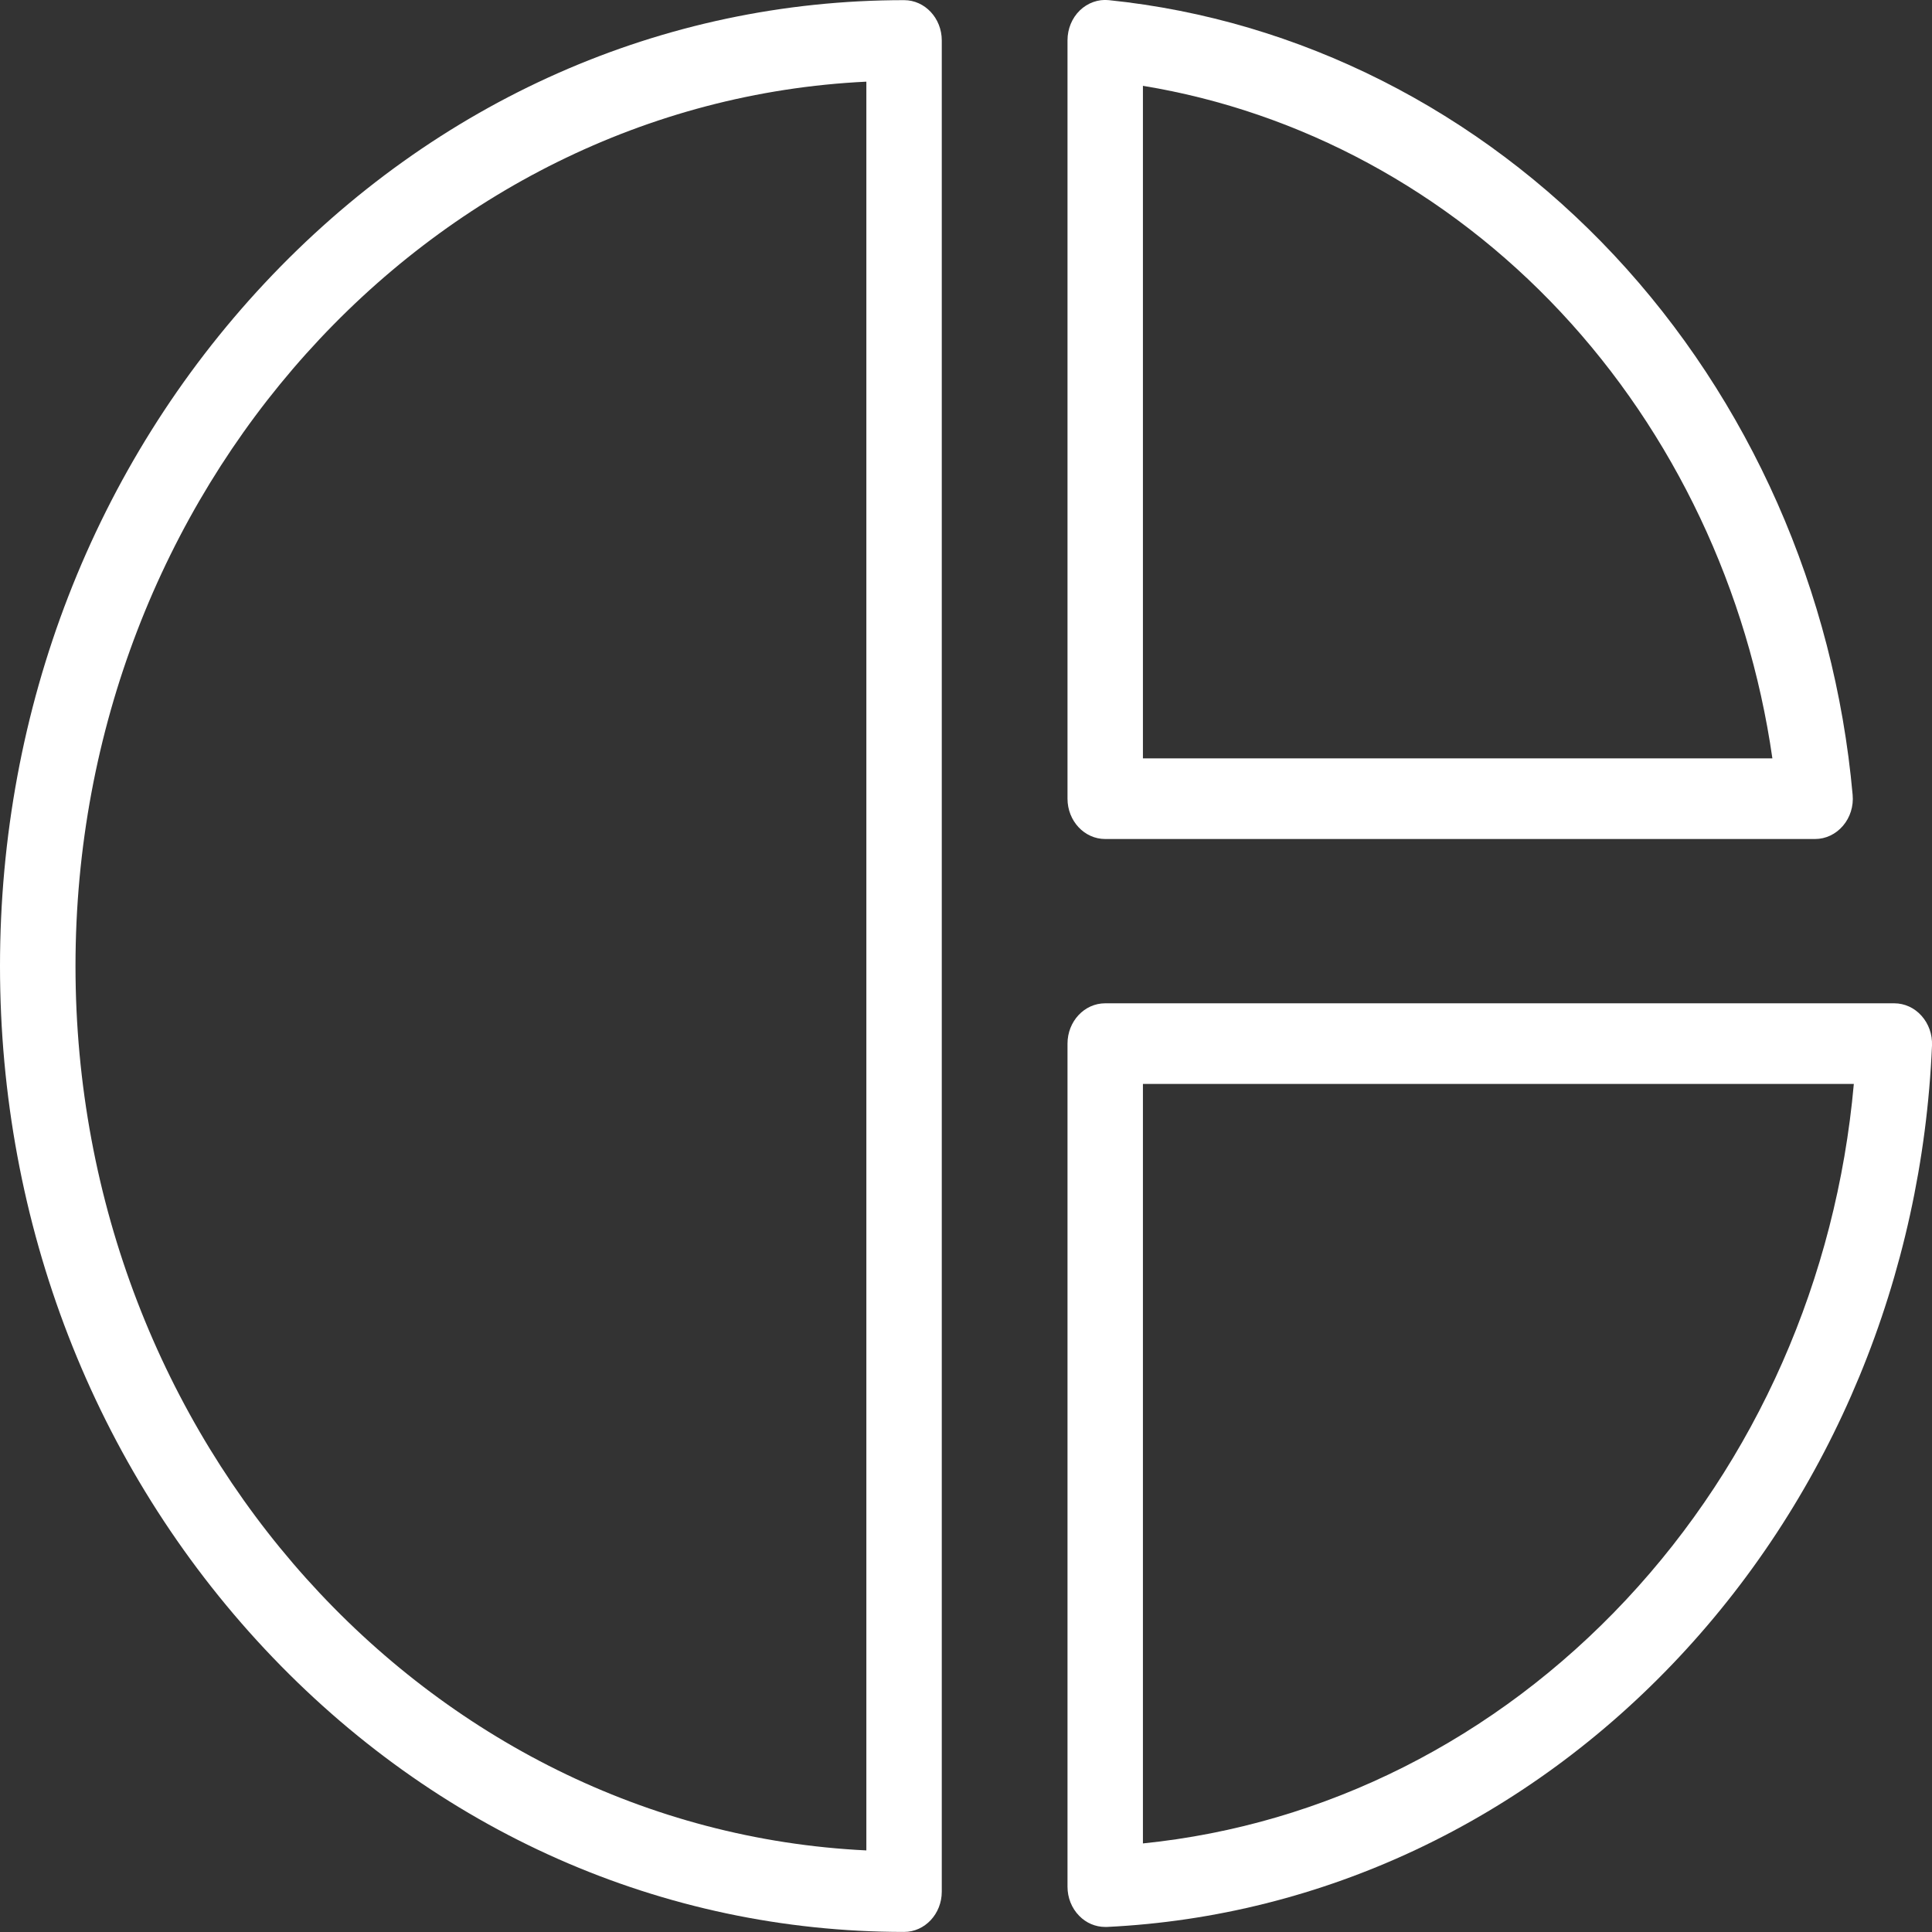
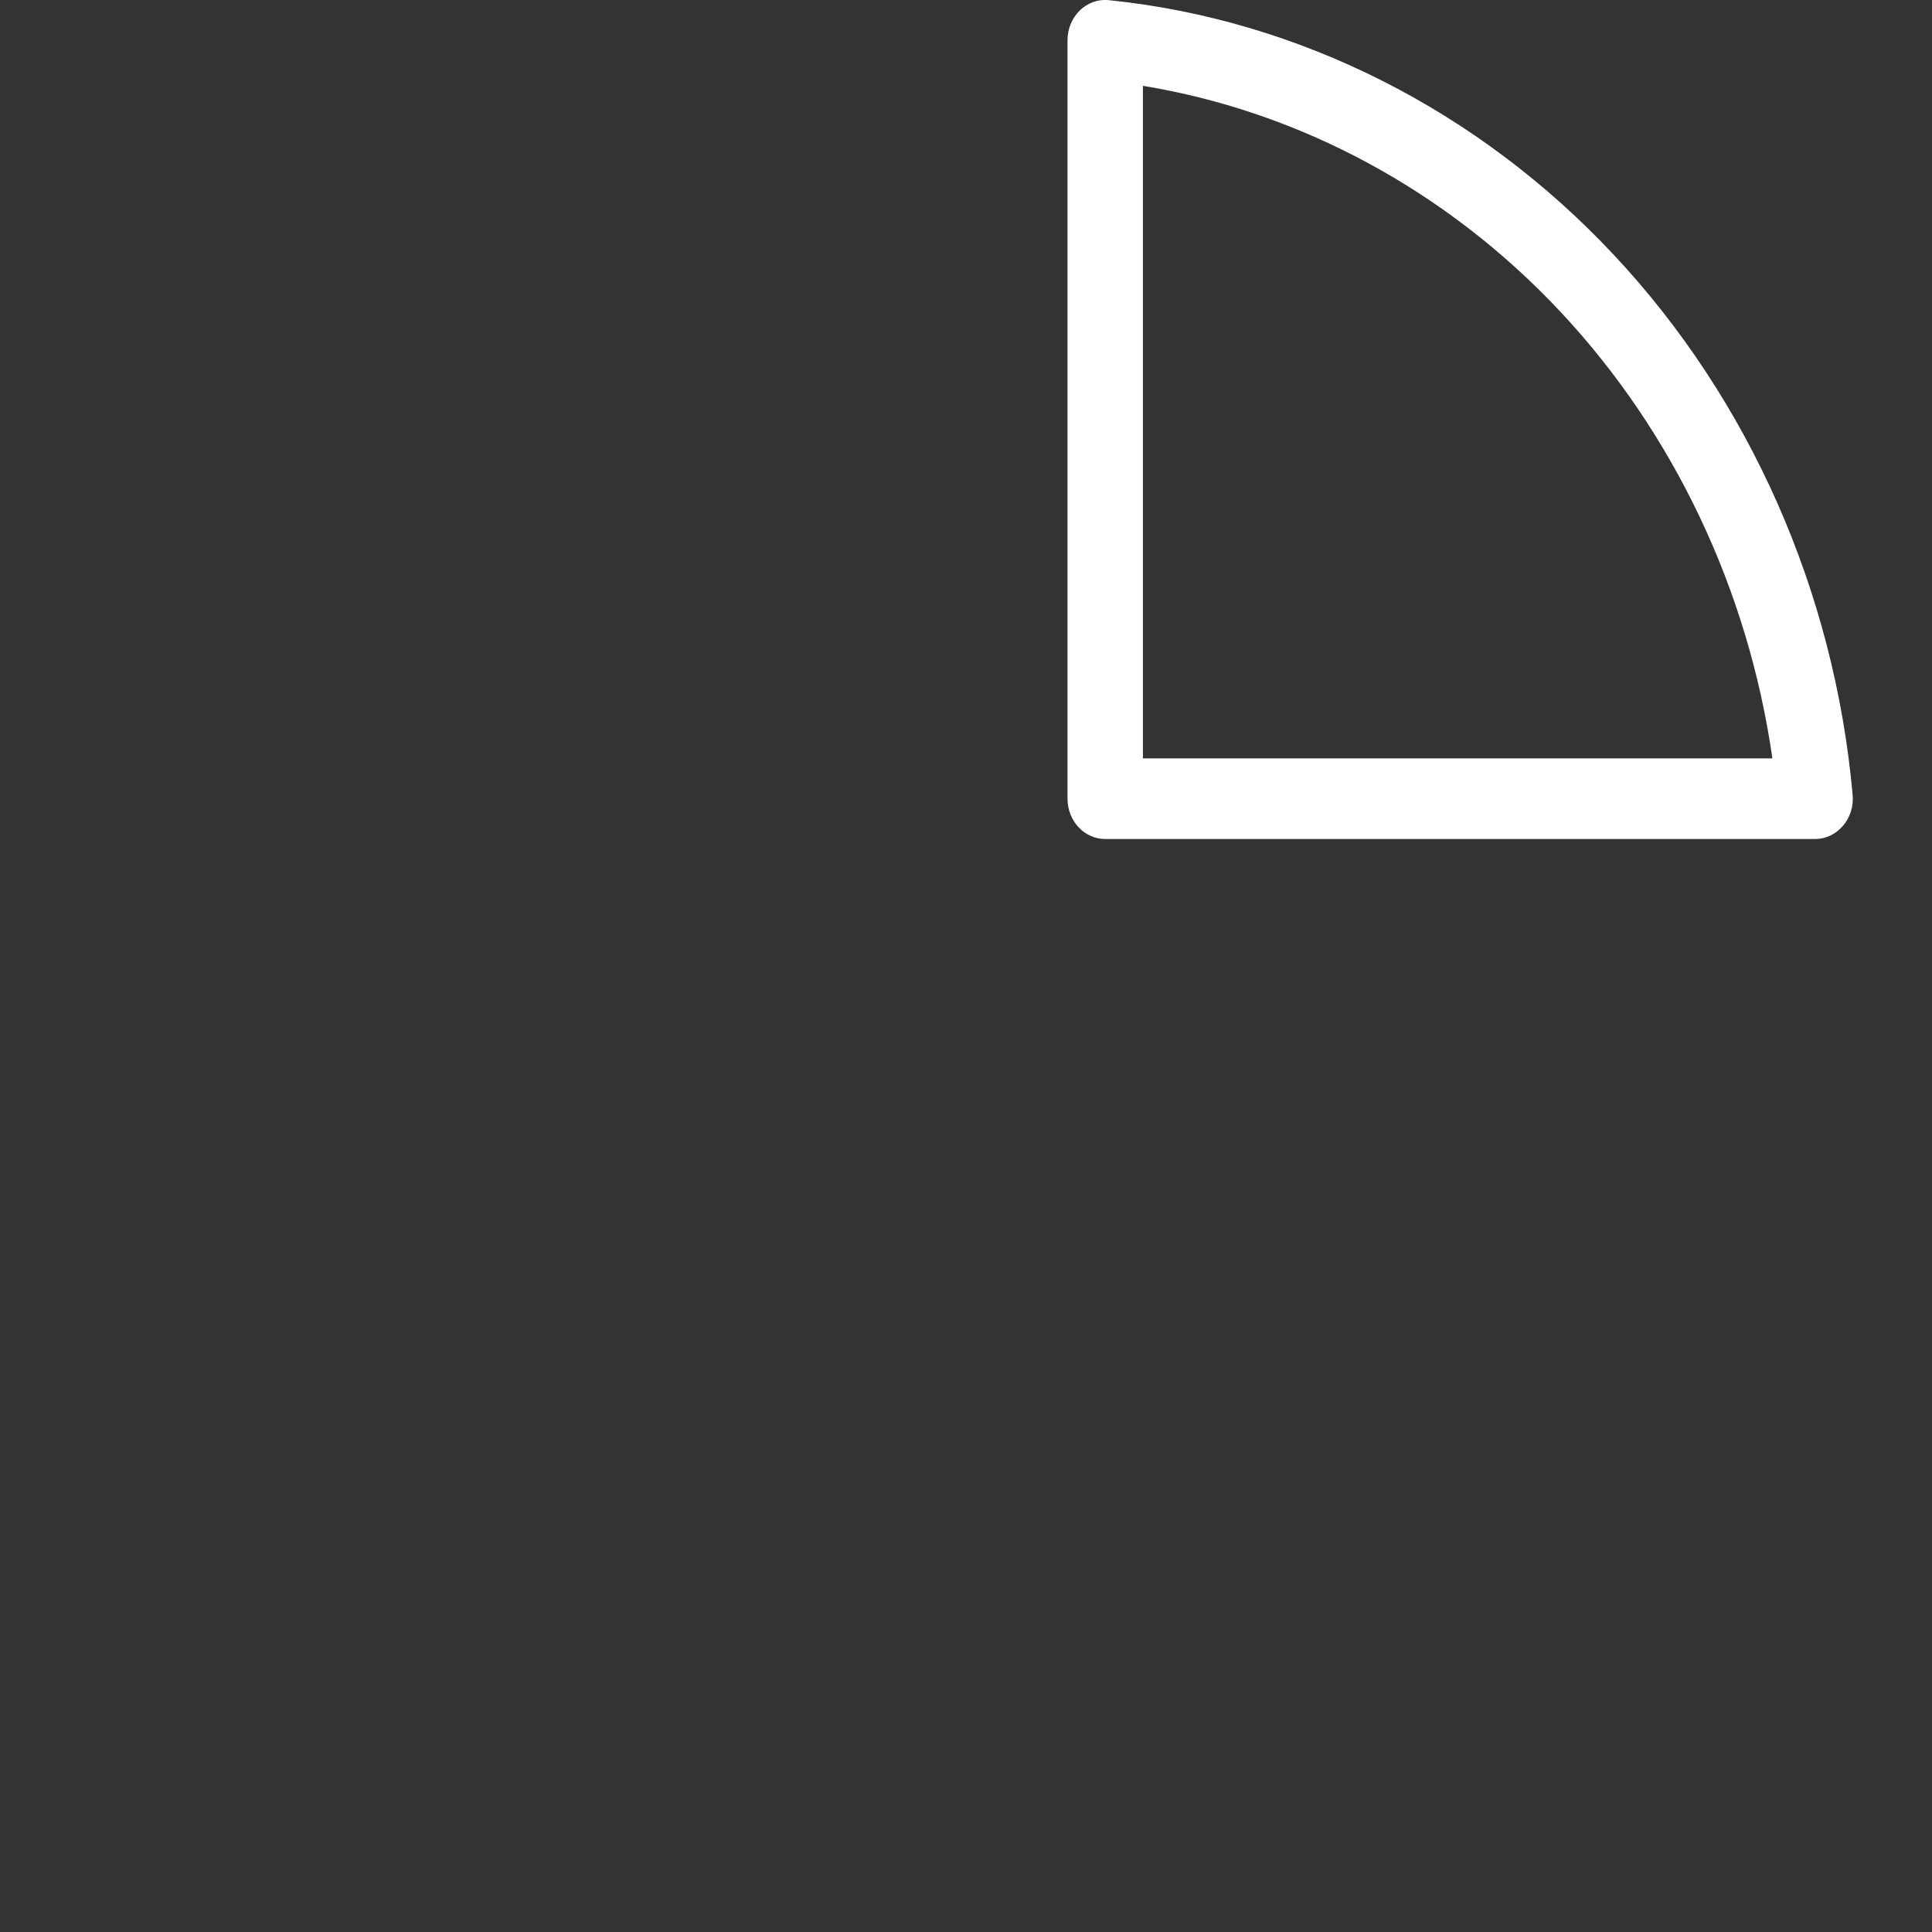
<svg xmlns="http://www.w3.org/2000/svg" width="26" height="26" viewBox="0 0 26 26" fill="none">
  <rect x="0" y="0" width="26" height="26" fill="#333333" stroke="none" />
-   <path d="M12.167 0.002C8.917 0.002 5.861 1.354 3.563 3.809C1.266 6.264 0 9.529 0 13.001C0 16.473 1.266 19.737 3.563 22.192C5.861 24.647 8.917 25.999 12.167 25.999C12.447 25.999 12.674 25.756 12.674 25.457V0.544C12.674 0.245 12.447 0.002 12.167 0.002ZM11.659 24.902C5.745 24.618 1.016 19.388 1.016 13.001C1.016 6.613 5.745 1.383 11.659 1.099V24.902Z" fill="white" />
-   <path d="M25.859 13.67C25.764 13.563 25.631 13.502 25.492 13.502H14.873C14.593 13.502 14.366 13.745 14.366 14.045V25.39C14.366 25.538 14.422 25.68 14.523 25.782C14.617 25.879 14.743 25.932 14.873 25.932C14.881 25.932 14.889 25.932 14.896 25.932C17.801 25.792 20.537 24.501 22.599 22.298C24.661 20.095 25.869 17.173 26 14.069C26.006 13.921 25.955 13.777 25.859 13.67ZM21.881 21.531C20.124 23.408 17.833 24.559 15.381 24.808V14.587H24.948C24.714 17.207 23.637 19.655 21.881 21.531Z" fill="white" />
  <path d="M14.873 11.291H24.427C24.57 11.291 24.706 11.226 24.802 11.113C24.899 11 24.946 10.849 24.932 10.697C24.687 7.962 23.546 5.383 21.721 3.433C19.896 1.483 17.481 0.264 14.922 0.002C14.78 -0.013 14.638 0.038 14.532 0.14C14.426 0.243 14.366 0.389 14.366 0.542V10.748C14.366 11.048 14.593 11.291 14.873 11.291ZM15.381 1.155C17.498 1.502 19.477 2.569 21.003 4.199C22.529 5.83 23.528 7.944 23.852 10.206H15.381V1.155Z" fill="white" />
</svg>